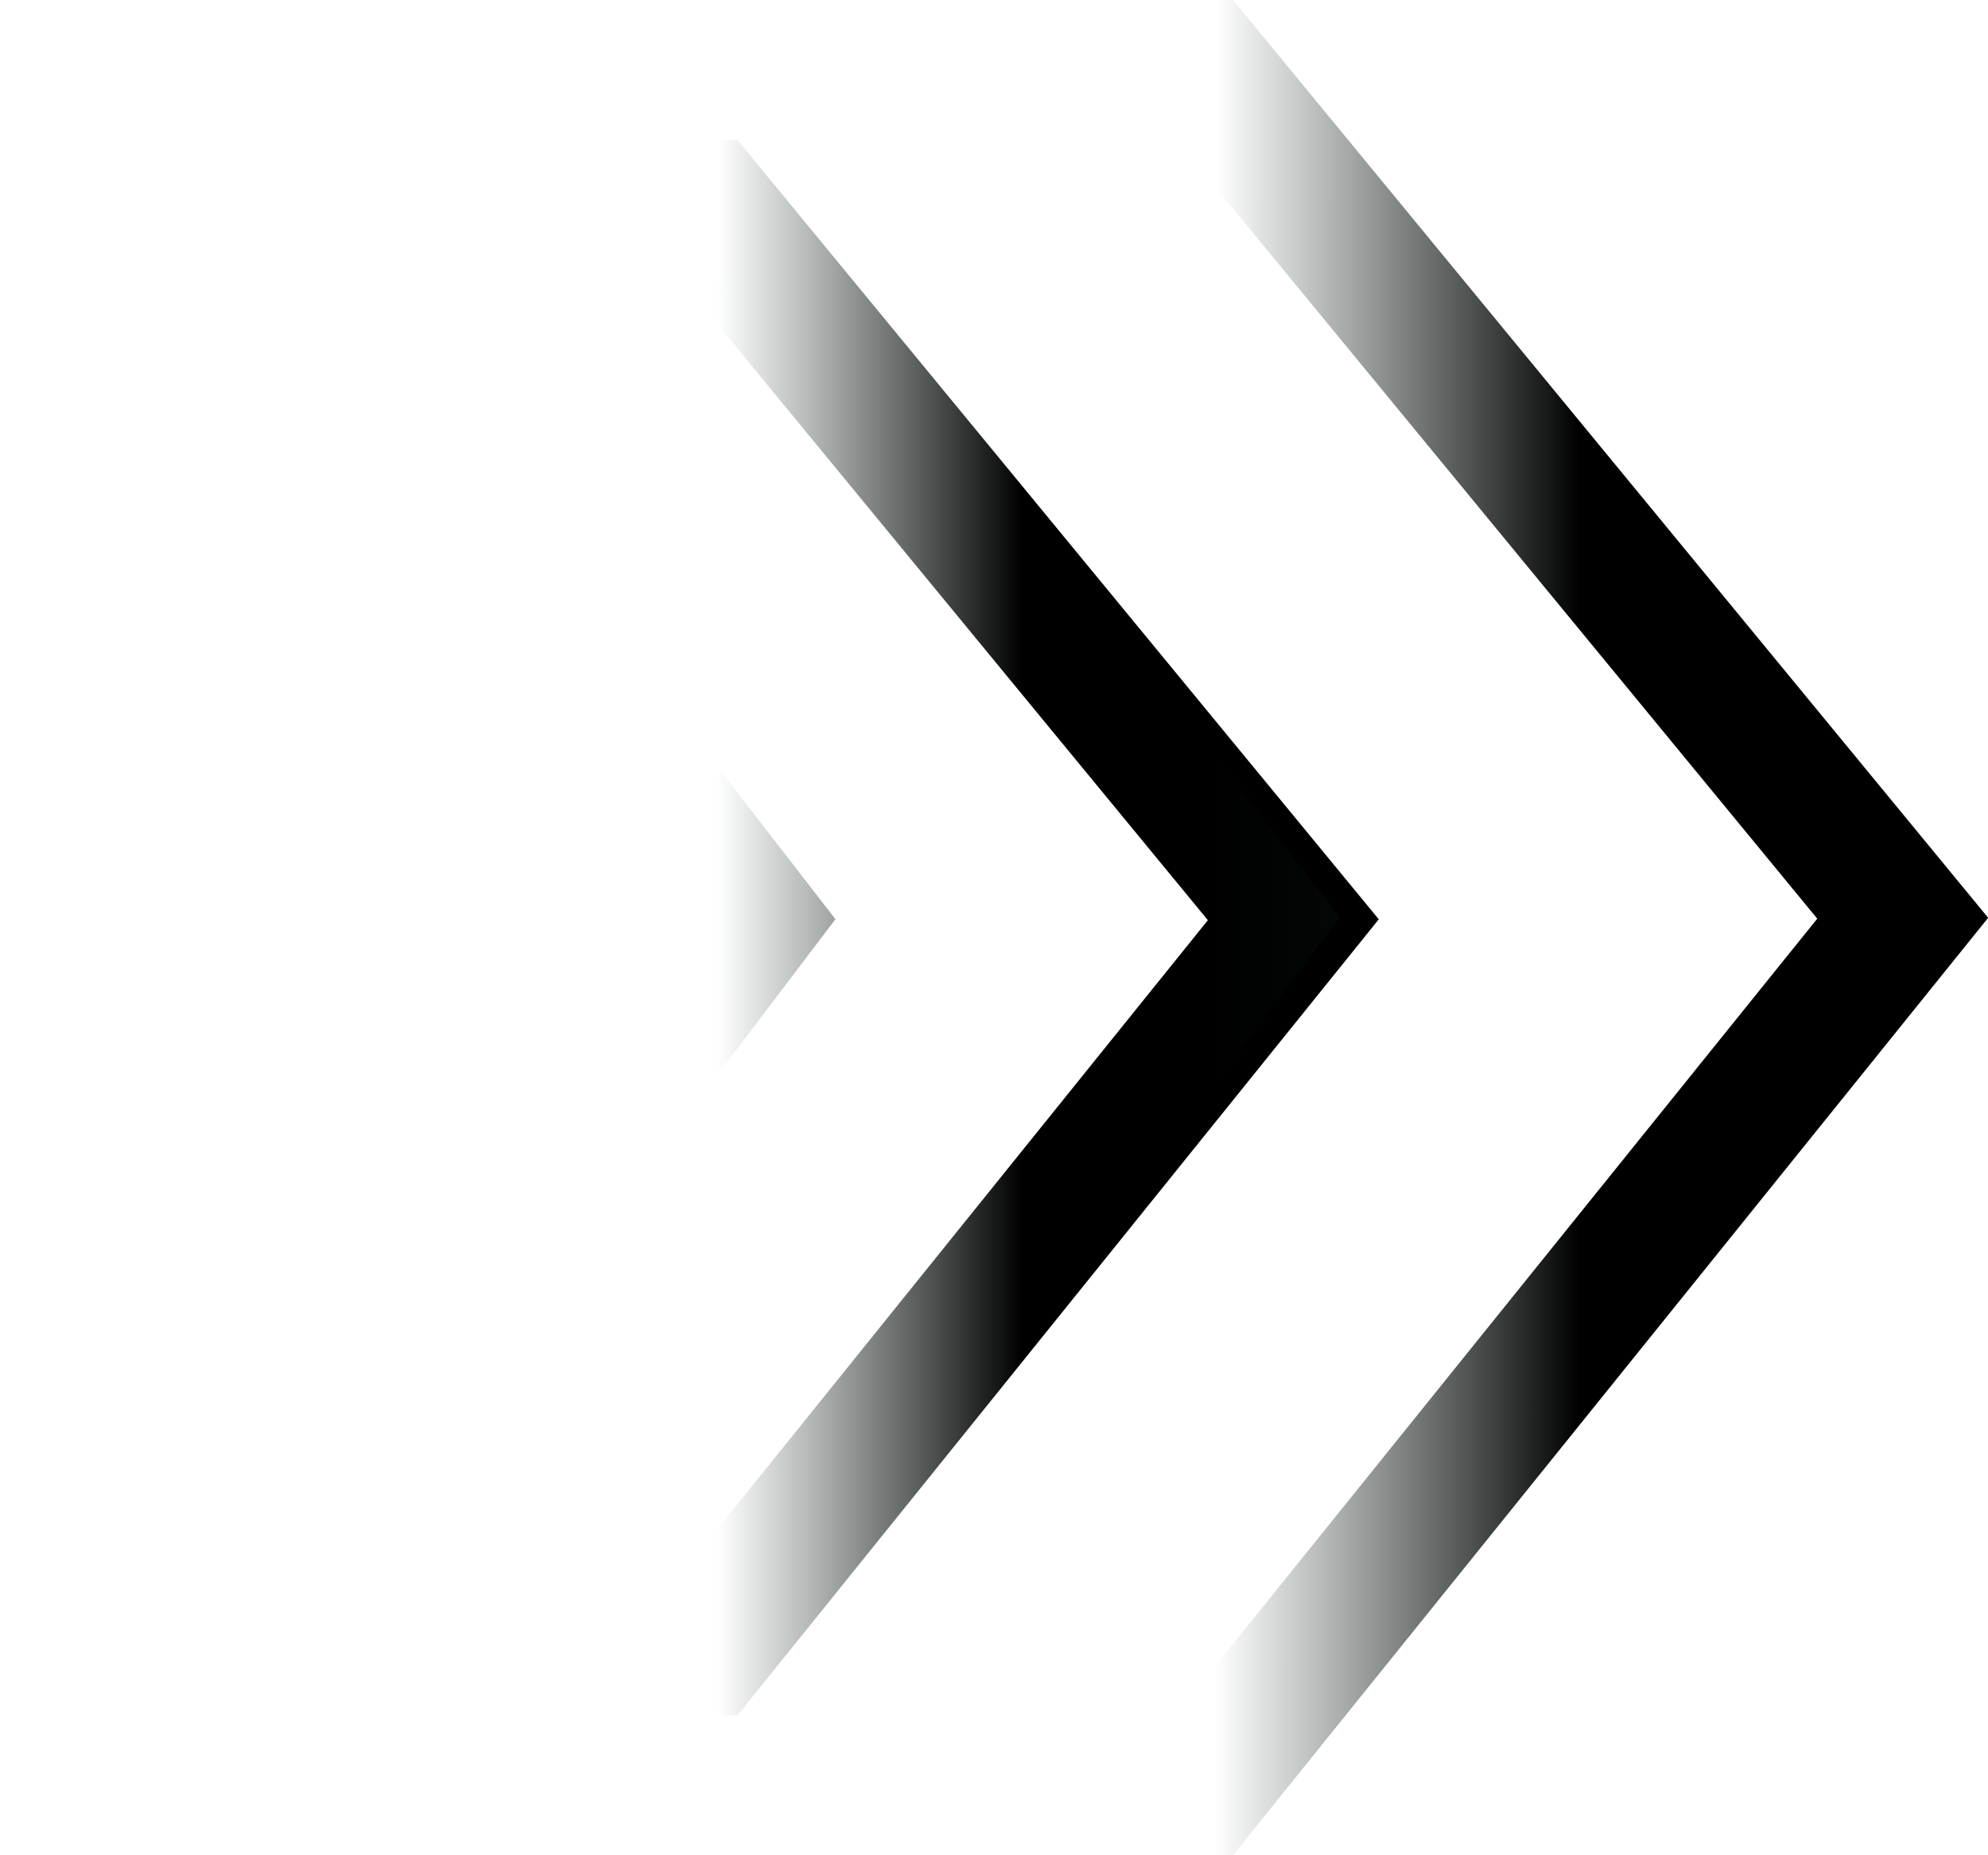
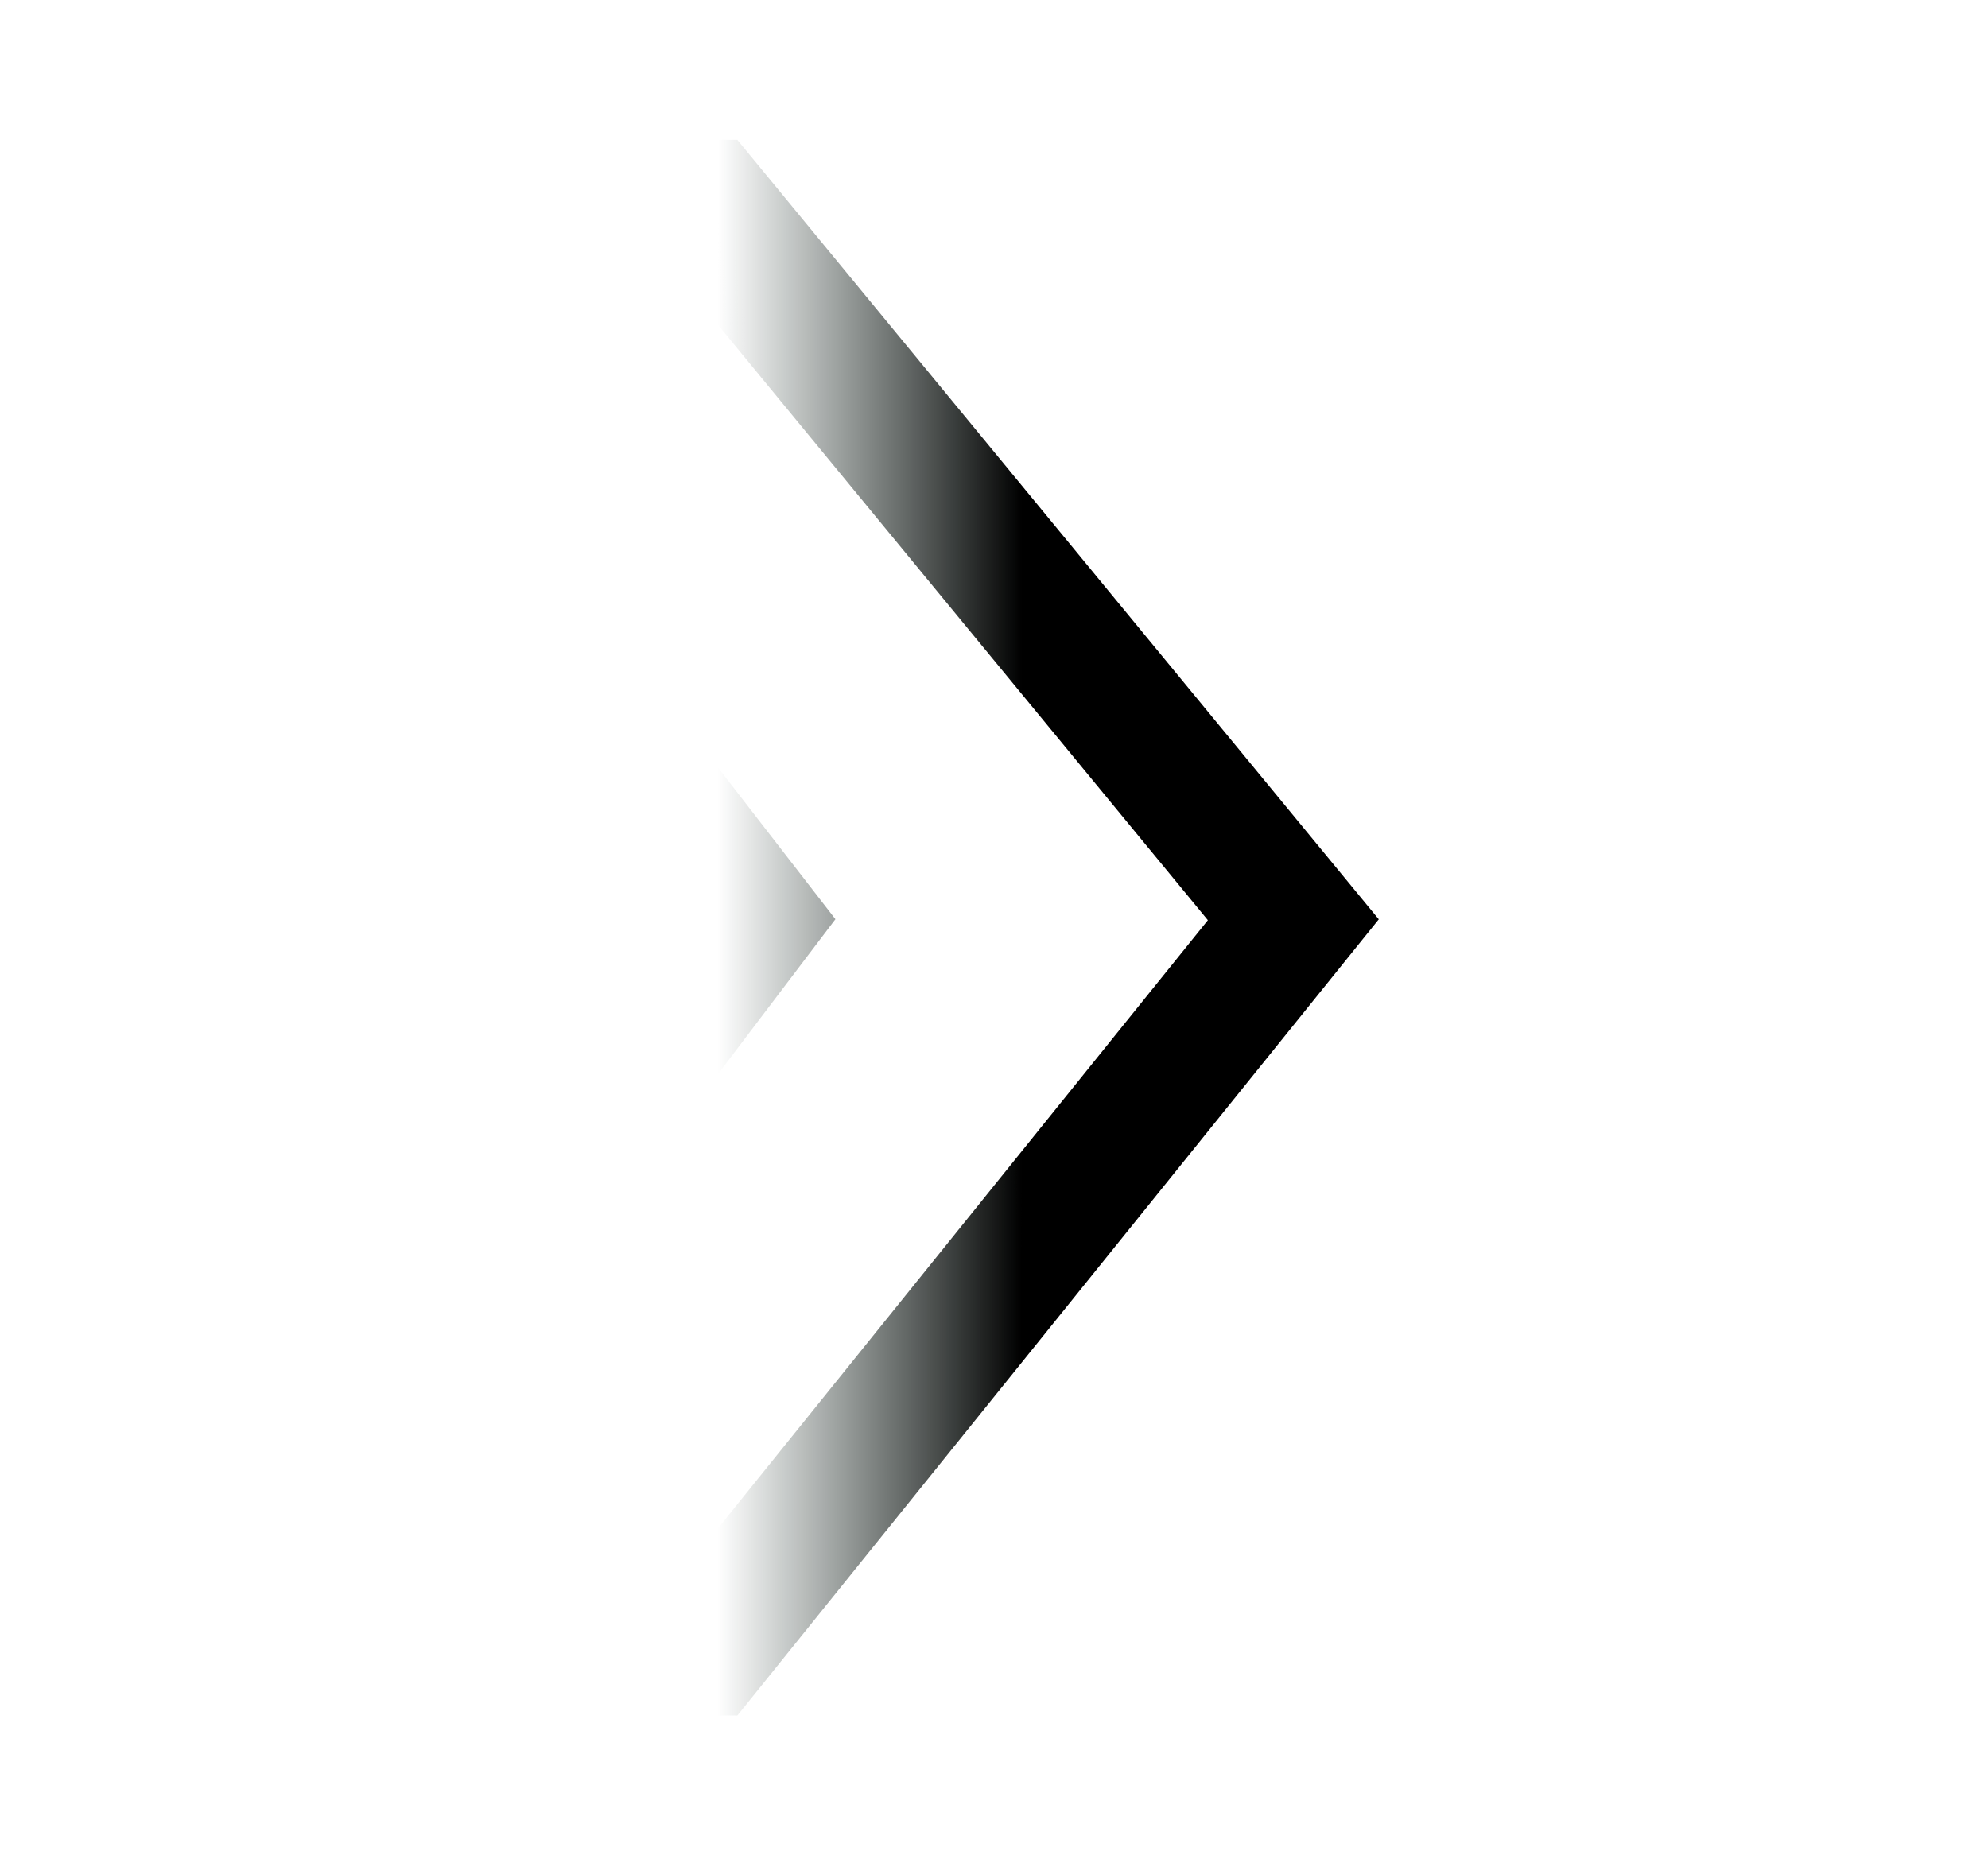
<svg xmlns="http://www.w3.org/2000/svg" width="30" height="28" viewBox="0 0 30 28" fill="none">
  <path d="M3.006 3.108L11.347 13.879L3 24.888L10.649 24.89L19.517 13.881L10.654 3.11L3.006 3.108Z" stroke="url(#paint0_linear_149_11197)" stroke-width="2" />
-   <path d="M9.007 1L18.962 13.855L9 26.995L18.129 26.997L28.713 13.858L18.136 1.002L9.007 1Z" stroke="url(#paint1_linear_149_11197)" stroke-width="2" />
  <defs>
    <linearGradient id="paint0_linear_149_11197" x1="19.517" y1="14.002" x2="3.003" y2="13.998" gradientUnits="userSpaceOnUse">
      <stop offset="0.248" />
      <stop offset="0.526" stop-color="#081C15" stop-opacity="0" />
    </linearGradient>
    <linearGradient id="paint1_linear_149_11197" x1="28.713" y1="14.002" x2="9.004" y2="13.997" gradientUnits="userSpaceOnUse">
      <stop offset="0.248" />
      <stop offset="0.526" stop-color="#081C15" stop-opacity="0" />
    </linearGradient>
  </defs>
</svg>